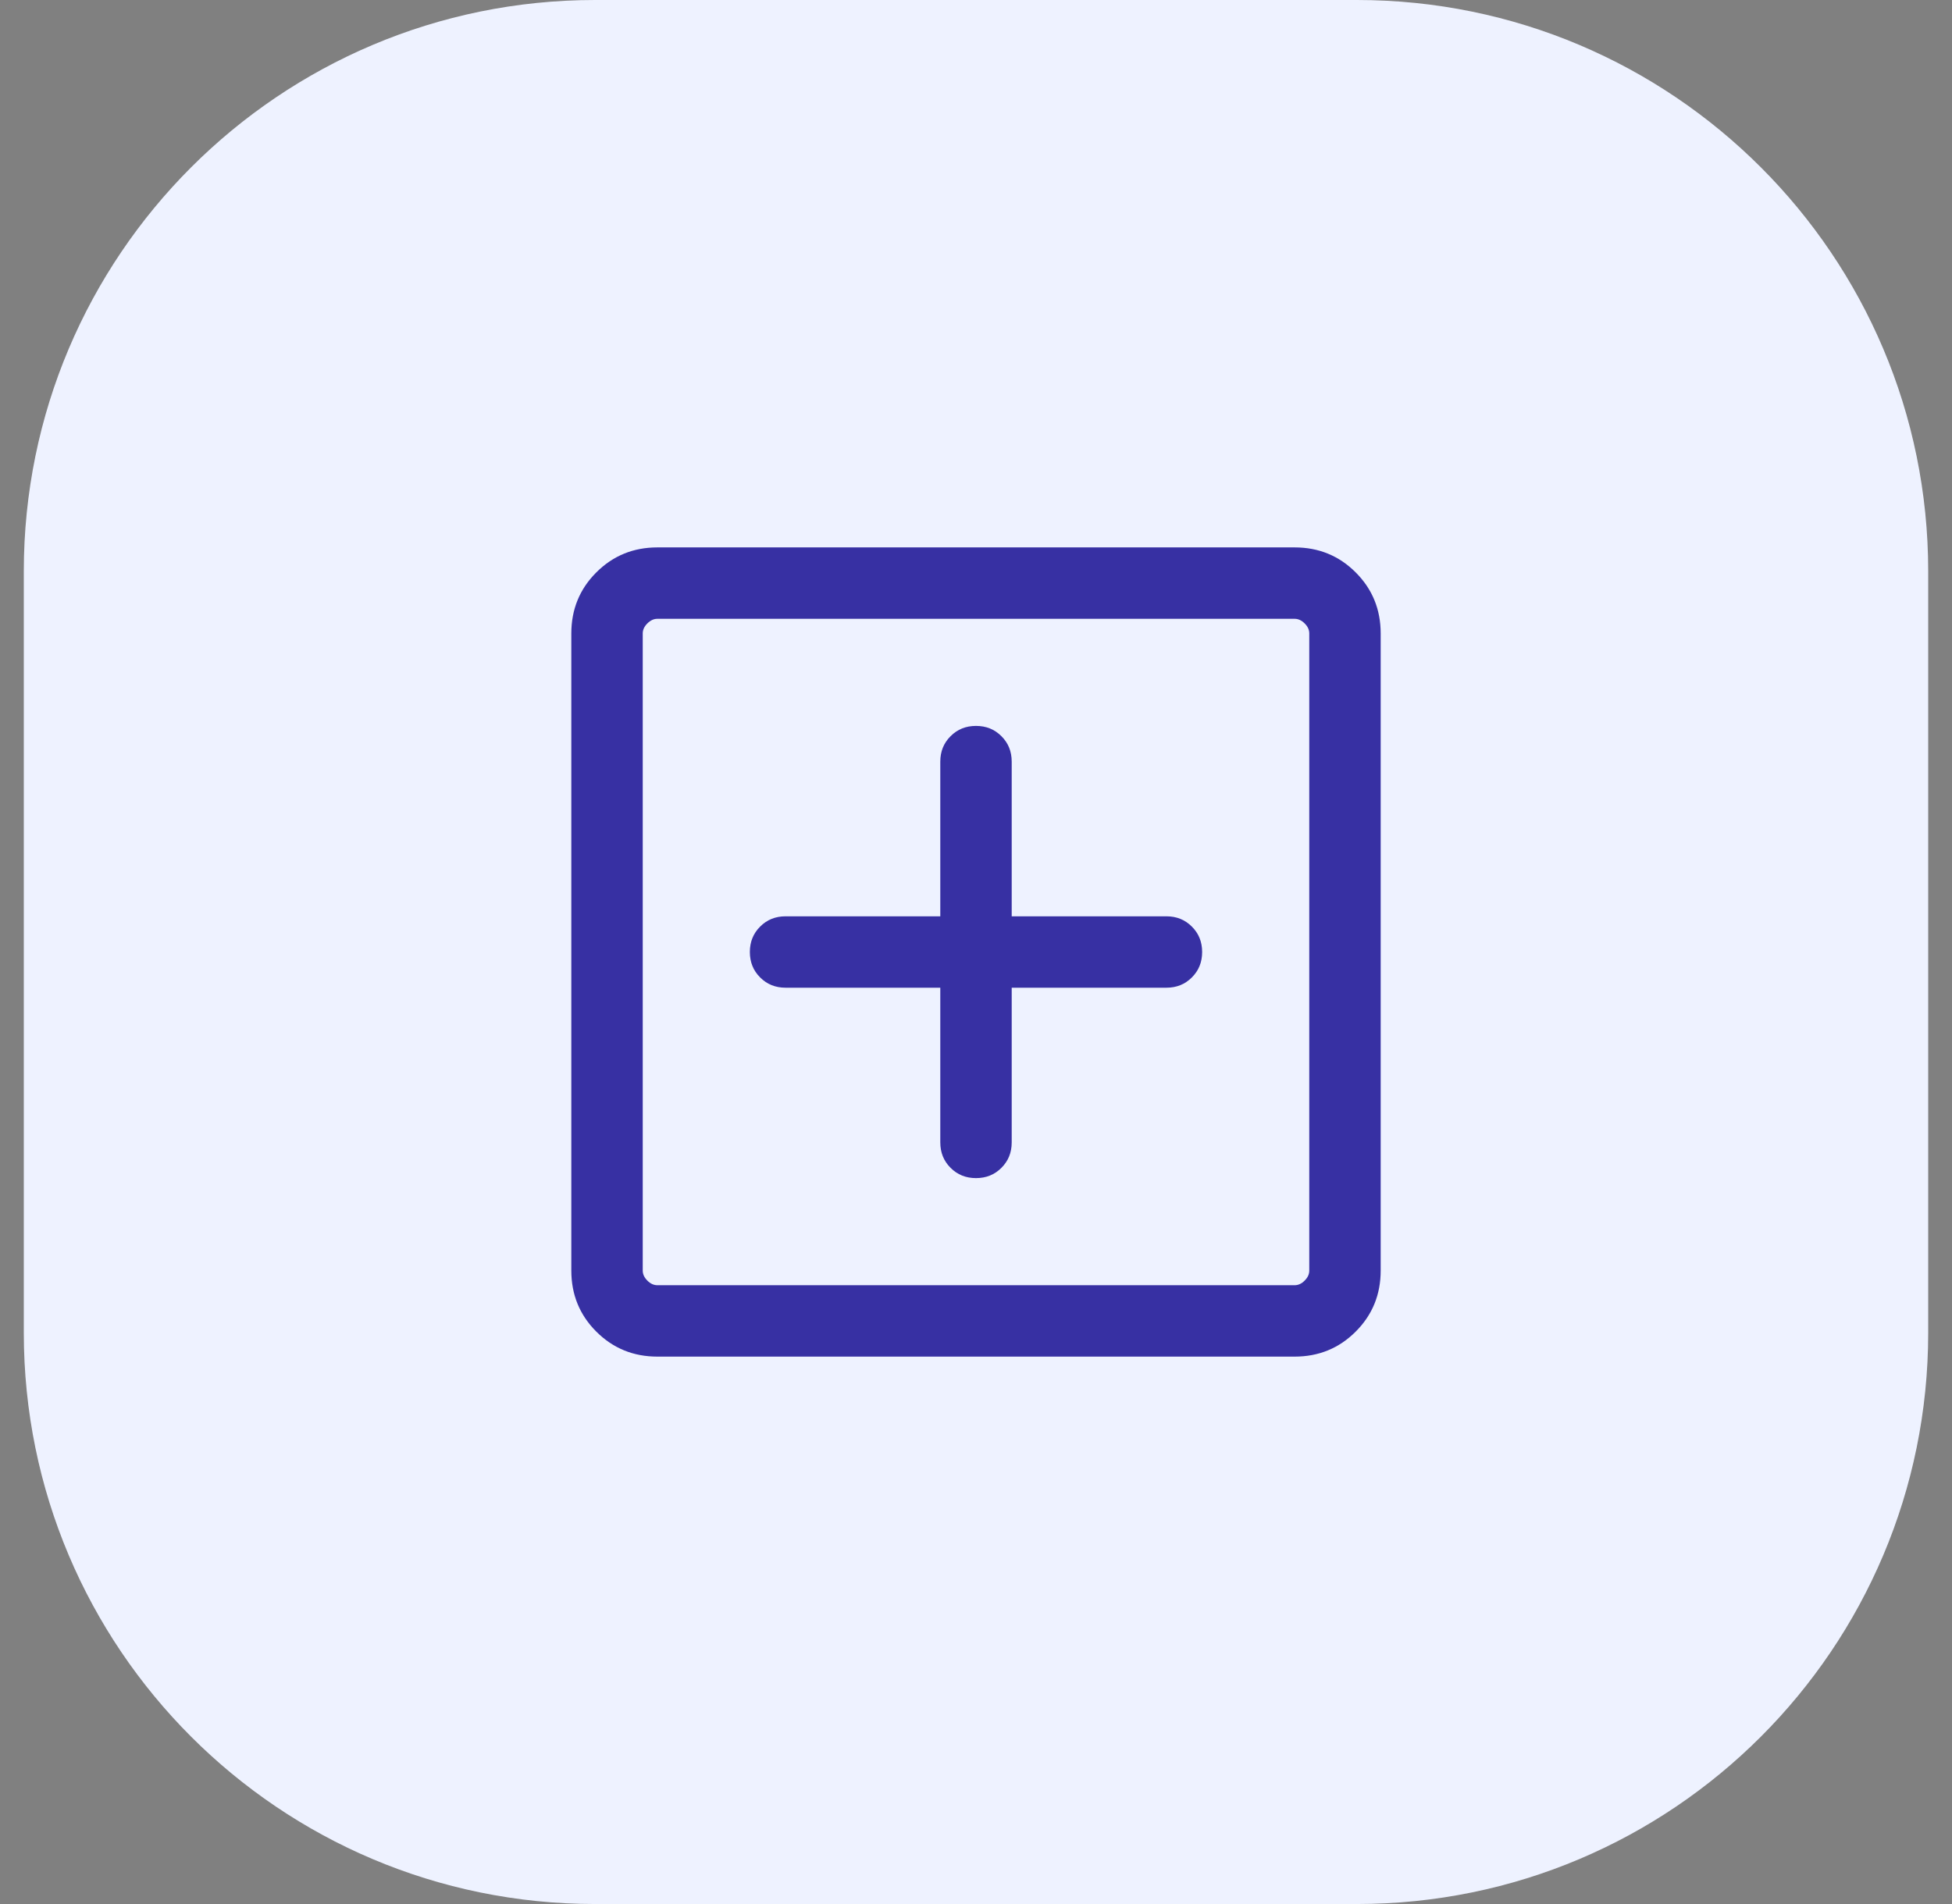
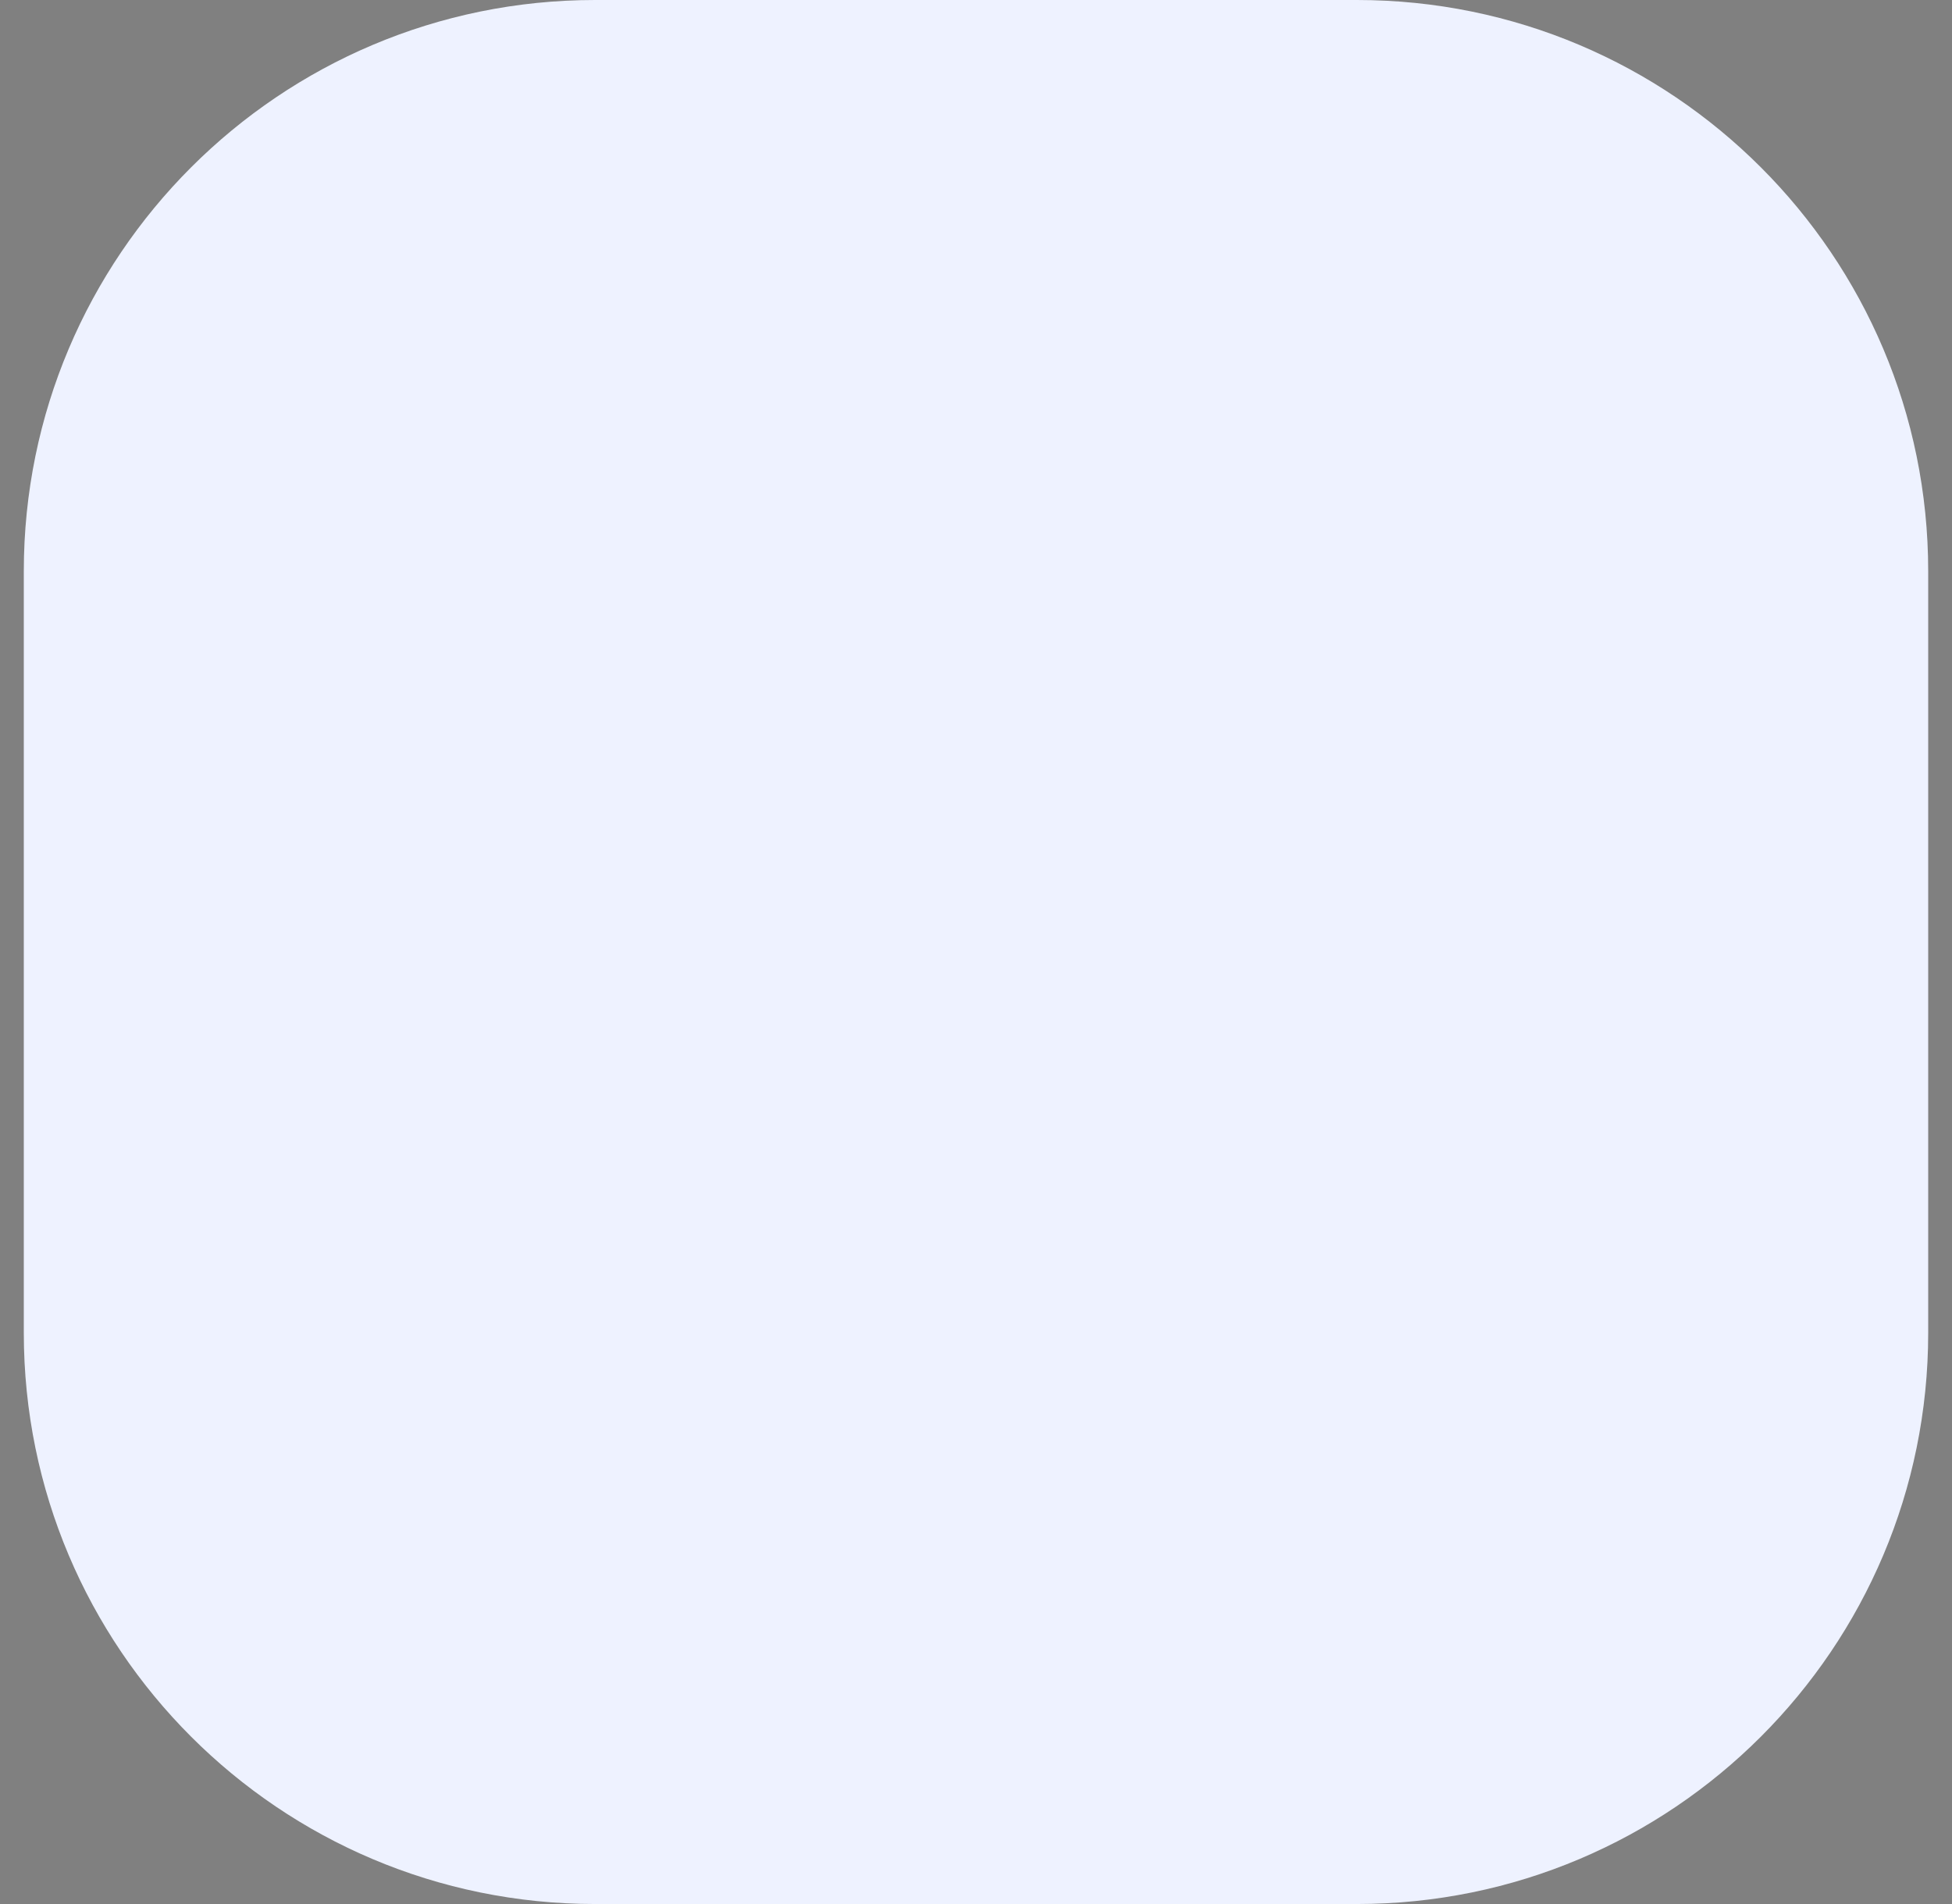
<svg xmlns="http://www.w3.org/2000/svg" width="41" height="40" viewBox="0 0 41 40" fill="none">
  <rect x="0" y="0" width="41" height="40" fill="#808080" stroke="none" />
  <path d="M0.5 12C0.5 5.373 5.873 0 12.5 0H28.5C35.127 0 40.5 5.373 40.5 12V28C40.5 34.627 35.127 40 28.5 40H12.5C5.873 40 0.5 34.627 0.5 28V12Z" fill="#EEF2FF" />
-   <path d="M27.192 11.5C27.698 11.5 28.125 11.675 28.475 12.025C28.825 12.375 29 12.803 29 13.308V26.692C29 27.198 28.825 27.625 28.475 27.975C28.125 28.325 27.698 28.5 27.192 28.5H13.808C13.303 28.5 12.875 28.325 12.525 27.975C12.175 27.625 12 27.198 12 26.692V13.308C12 12.803 12.175 12.375 12.525 12.025C12.875 11.675 13.303 11.5 13.808 11.5H27.192ZM13.808 13C13.731 13 13.661 13.033 13.597 13.097C13.533 13.161 13.5 13.231 13.5 13.308V26.692C13.5 26.769 13.533 26.839 13.597 26.903C13.661 26.968 13.731 27 13.808 27H27.192C27.269 27 27.339 26.968 27.403 26.903C27.468 26.839 27.5 26.769 27.5 26.692V13.308C27.5 13.231 27.468 13.161 27.403 13.097C27.339 13.033 27.269 13 27.192 13H13.808ZM20.5 15.25C20.713 15.25 20.891 15.322 21.034 15.466C21.178 15.609 21.25 15.787 21.25 16V19.25H24.5C24.713 19.25 24.891 19.322 25.034 19.466C25.178 19.609 25.25 19.787 25.25 20C25.25 20.213 25.178 20.391 25.034 20.534C24.891 20.678 24.713 20.75 24.5 20.75H21.25V24C21.25 24.213 21.178 24.391 21.034 24.534C20.891 24.678 20.713 24.75 20.5 24.75C20.287 24.75 20.109 24.678 19.966 24.534C19.822 24.391 19.75 24.213 19.75 24V20.75H16.5C16.287 20.75 16.109 20.678 15.966 20.534C15.822 20.391 15.75 20.213 15.75 20C15.75 19.787 15.822 19.609 15.966 19.466C16.109 19.322 16.287 19.25 16.5 19.25H19.75V16C19.75 15.787 19.822 15.609 19.966 15.466C20.109 15.322 20.287 15.25 20.5 15.25Z" fill="#3730A3" />
</svg>